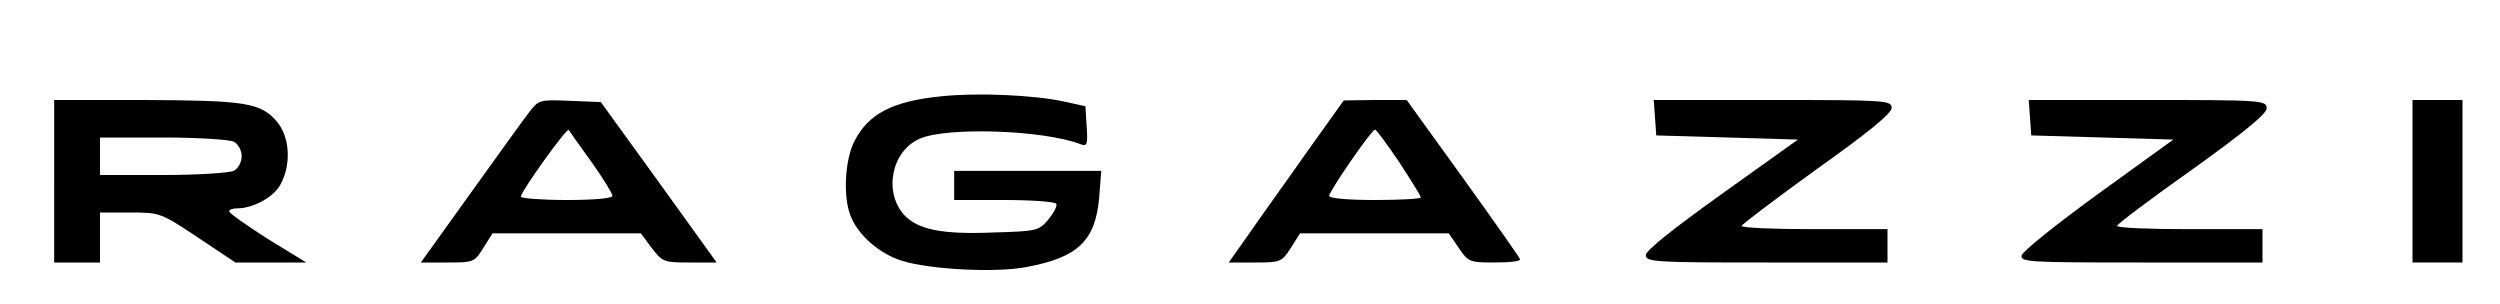
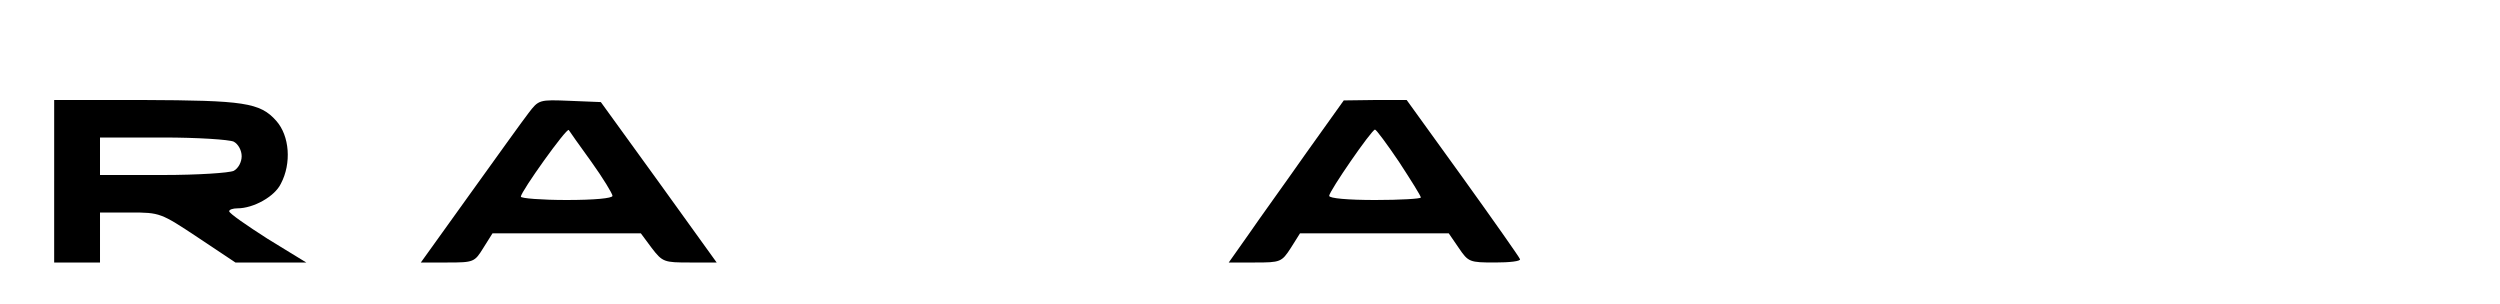
<svg xmlns="http://www.w3.org/2000/svg" preserveAspectRatio="xMidYMid meet" viewBox="0 0 600 73" height="73pt" width="600pt" version="1.0">
  <g stroke="none" fill="#000000" transform="translate(0,73) scale(0.1,-0.1)">
-     <path d="M2260 499 c-119 -12 -176 -42 -210 -109 -22 -44 -27 -131 -9 -177 17 -46 69 -92 124 -109 67 -21 226 -29 298 -15 124 23 166 63 175 167 l5 64 -177 0 -176 0 0 -35 0 -35 119 0 c66 0 122 -4 126 -9 3 -5 -6 -22 -19 -38 -23 -27 -28 -28 -133 -31 -122 -5 -179 7 -212 41 -51 55 -32 154 36 184 65 29 298 21 386 -13 16 -6 18 -1 15 42 l-3 49 -50 11 c-72 16 -209 22 -295 13z" />
    <path d="M130 295 l0 -195 55 0 55 0 0 60 0 60 73 0 c71 0 73 -1 162 -60 l90 -60 85 0 85 0 -93 57 c-50 32 -92 61 -92 66 0 4 9 7 20 7 38 0 89 28 104 59 26 49 21 115 -11 151 -39 44 -78 49 -320 50 l-213 0 0 -195z m431 95 c11 -6 19 -21 19 -35 0 -14 -8 -29 -19 -35 -11 -5 -86 -10 -170 -10 l-151 0 0 45 0 45 151 0 c84 0 159 -5 170 -10z" />
    <path d="M1268 458 c-14 -18 -77 -106 -141 -195 l-117 -163 64 0 c63 0 65 1 86 35 l22 35 178 0 178 0 26 -35 c26 -34 30 -35 91 -35 l65 0 -139 193 -139 192 -74 3 c-74 3 -75 3 -100 -30z m151 -116 c28 -39 51 -77 51 -82 0 -6 -44 -10 -110 -10 -60 0 -110 4 -110 8 0 12 110 166 115 160 1 -2 25 -36 54 -76z" />
    <path d="M3135 363 c-49 -70 -112 -157 -138 -195 l-48 -68 63 0 c61 0 64 1 86 35 l22 35 179 0 178 0 24 -35 c23 -34 26 -35 87 -35 35 0 62 3 60 8 -1 4 -63 92 -137 195 l-135 187 -75 0 -76 -1 -90 -126z m223 -22 c28 -43 52 -81 52 -85 0 -3 -49 -6 -110 -6 -65 0 -110 4 -110 10 0 11 102 159 110 159 3 0 29 -35 58 -78z" />
-     <path d="M3972 448 l3 -43 170 -5 170 -5 -182 -130 c-116 -83 -183 -136 -183 -147 0 -17 20 -18 290 -18 l290 0 0 40 0 40 -175 0 c-96 0 -175 3 -175 8 1 4 82 65 180 136 124 88 180 134 180 147 0 18 -13 19 -286 19 l-285 0 3 -42z" />
-     <path d="M4872 448 l3 -43 171 -5 170 -5 -180 -130 c-99 -72 -182 -138 -184 -148 -3 -16 16 -17 287 -17 l291 0 0 40 0 40 -175 0 c-96 0 -175 3 -174 8 0 4 81 65 180 135 127 91 179 134 179 147 0 19 -9 20 -286 20 l-285 0 3 -42z" />
-     <path d="M5790 295 l0 -195 60 0 60 0 0 195 0 195 -60 0 -60 0 0 -195z" />
  </g>
</svg>